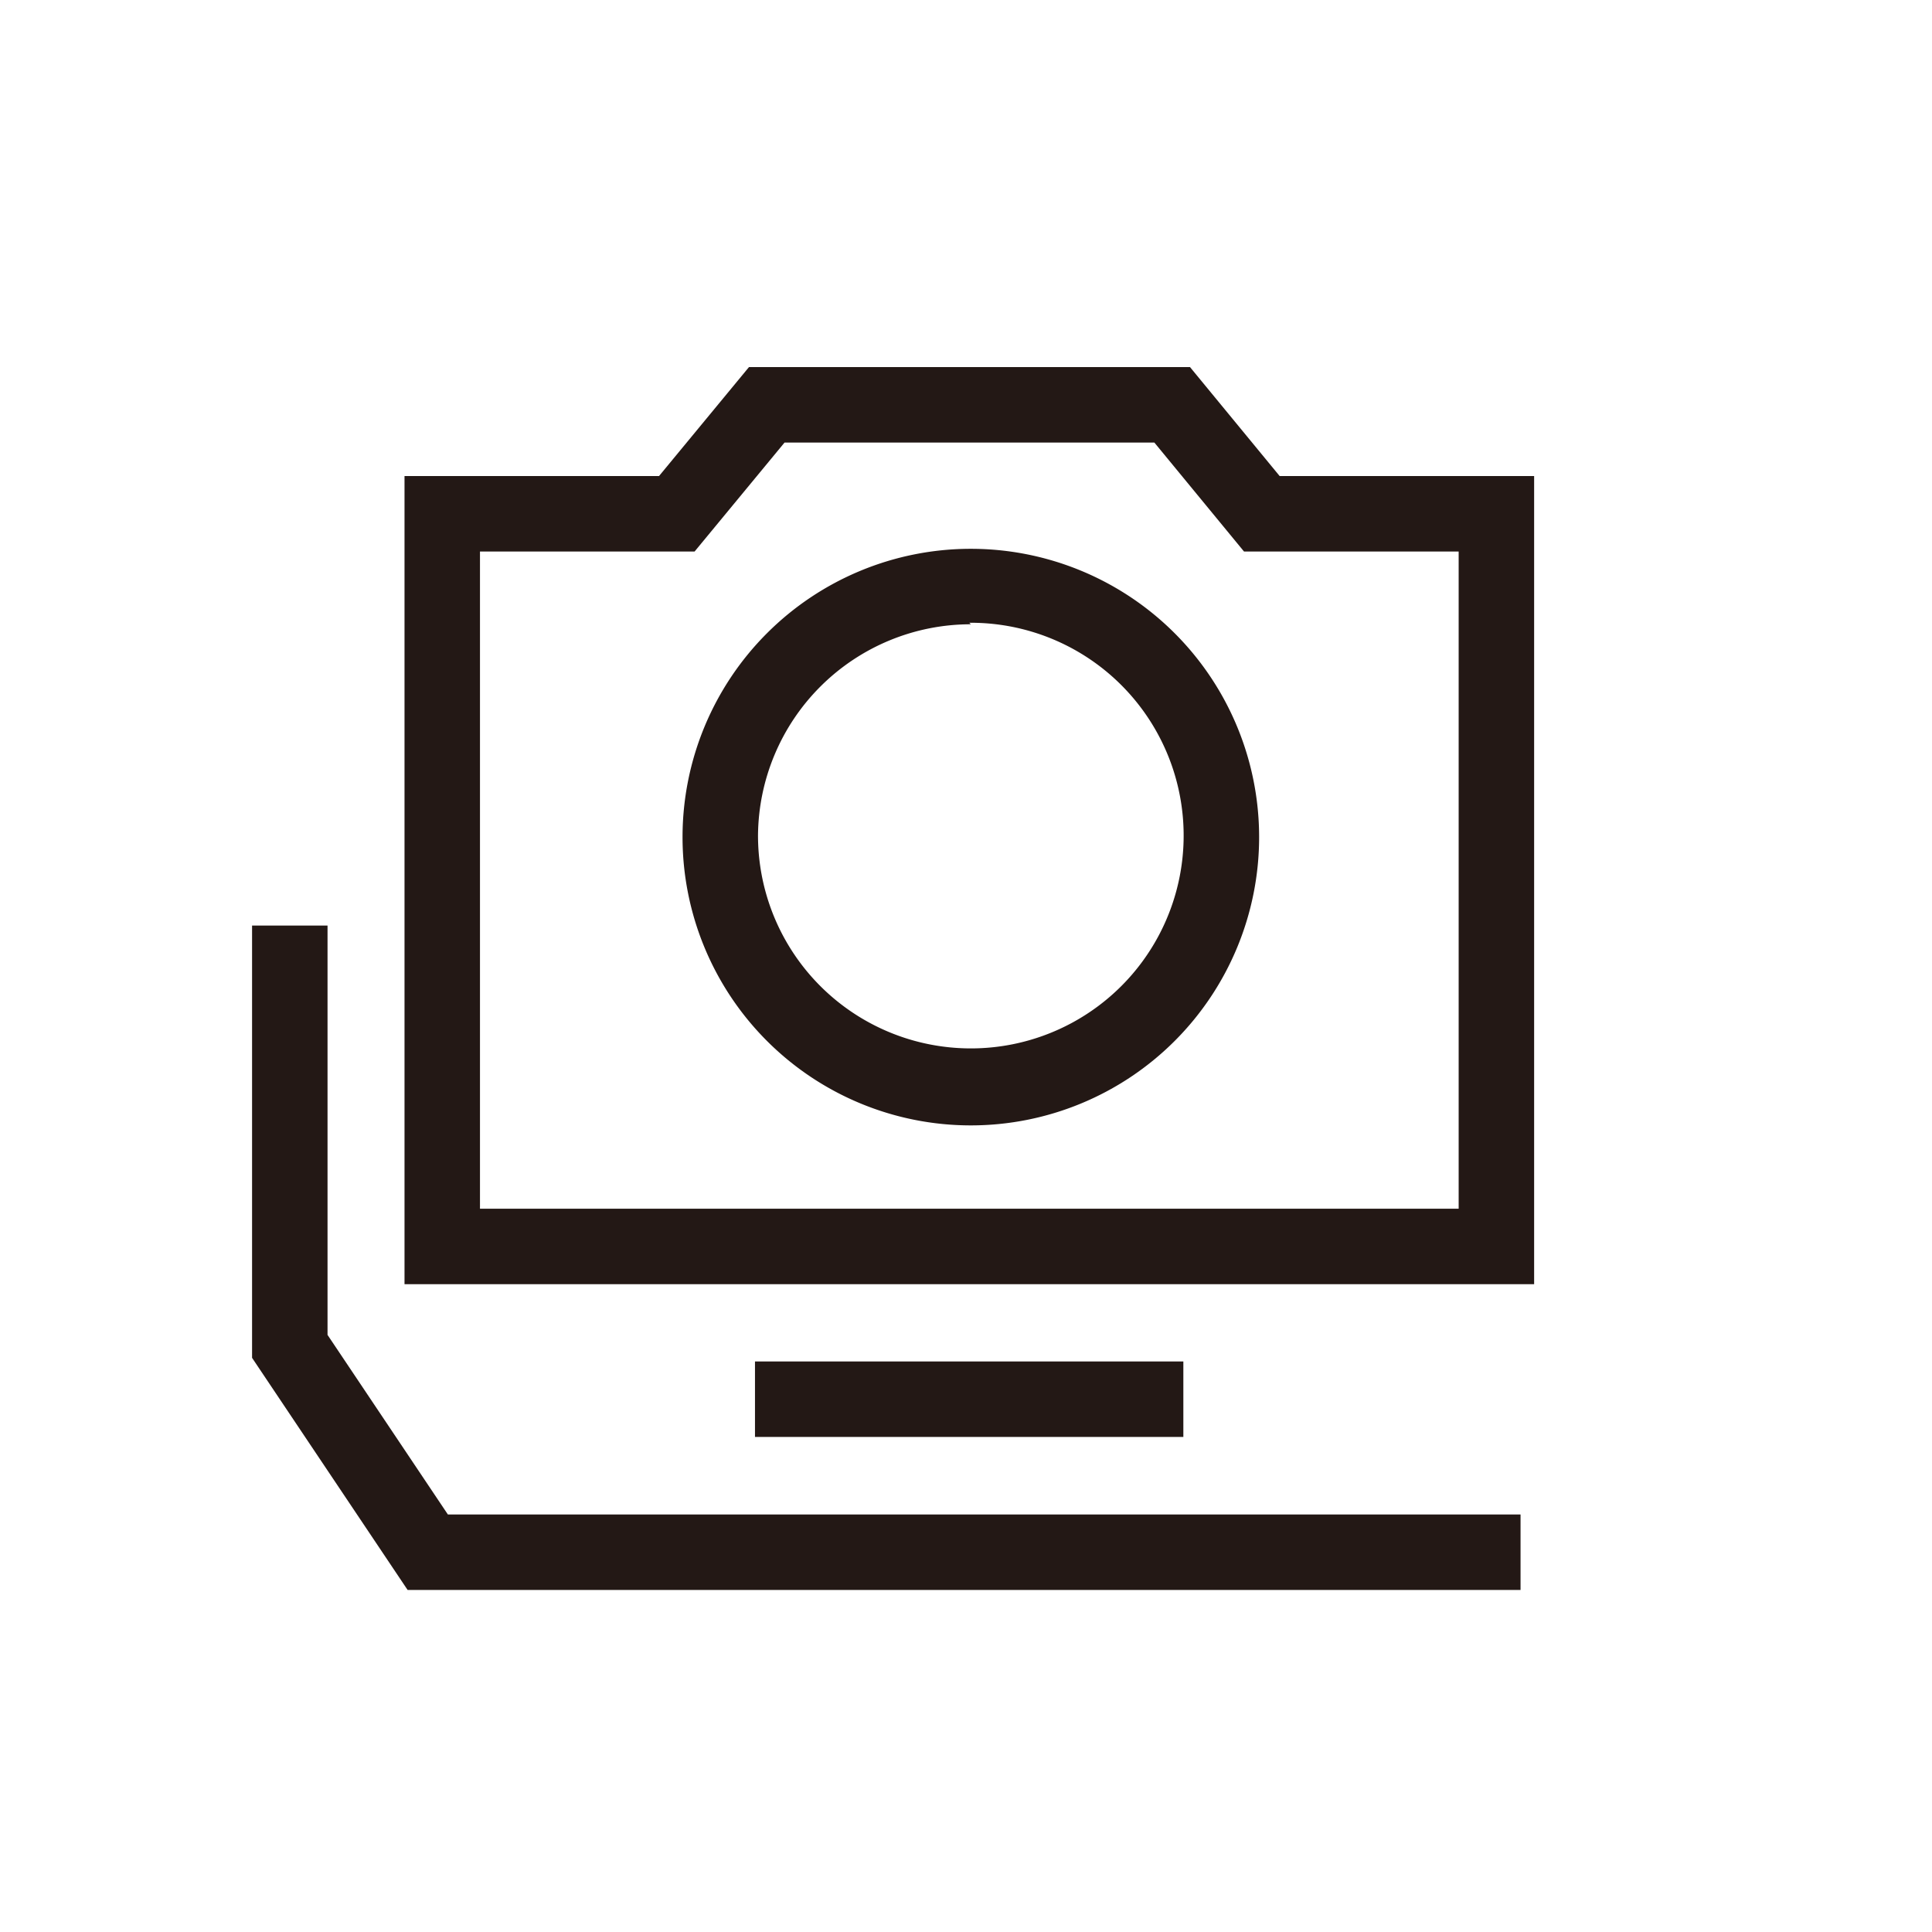
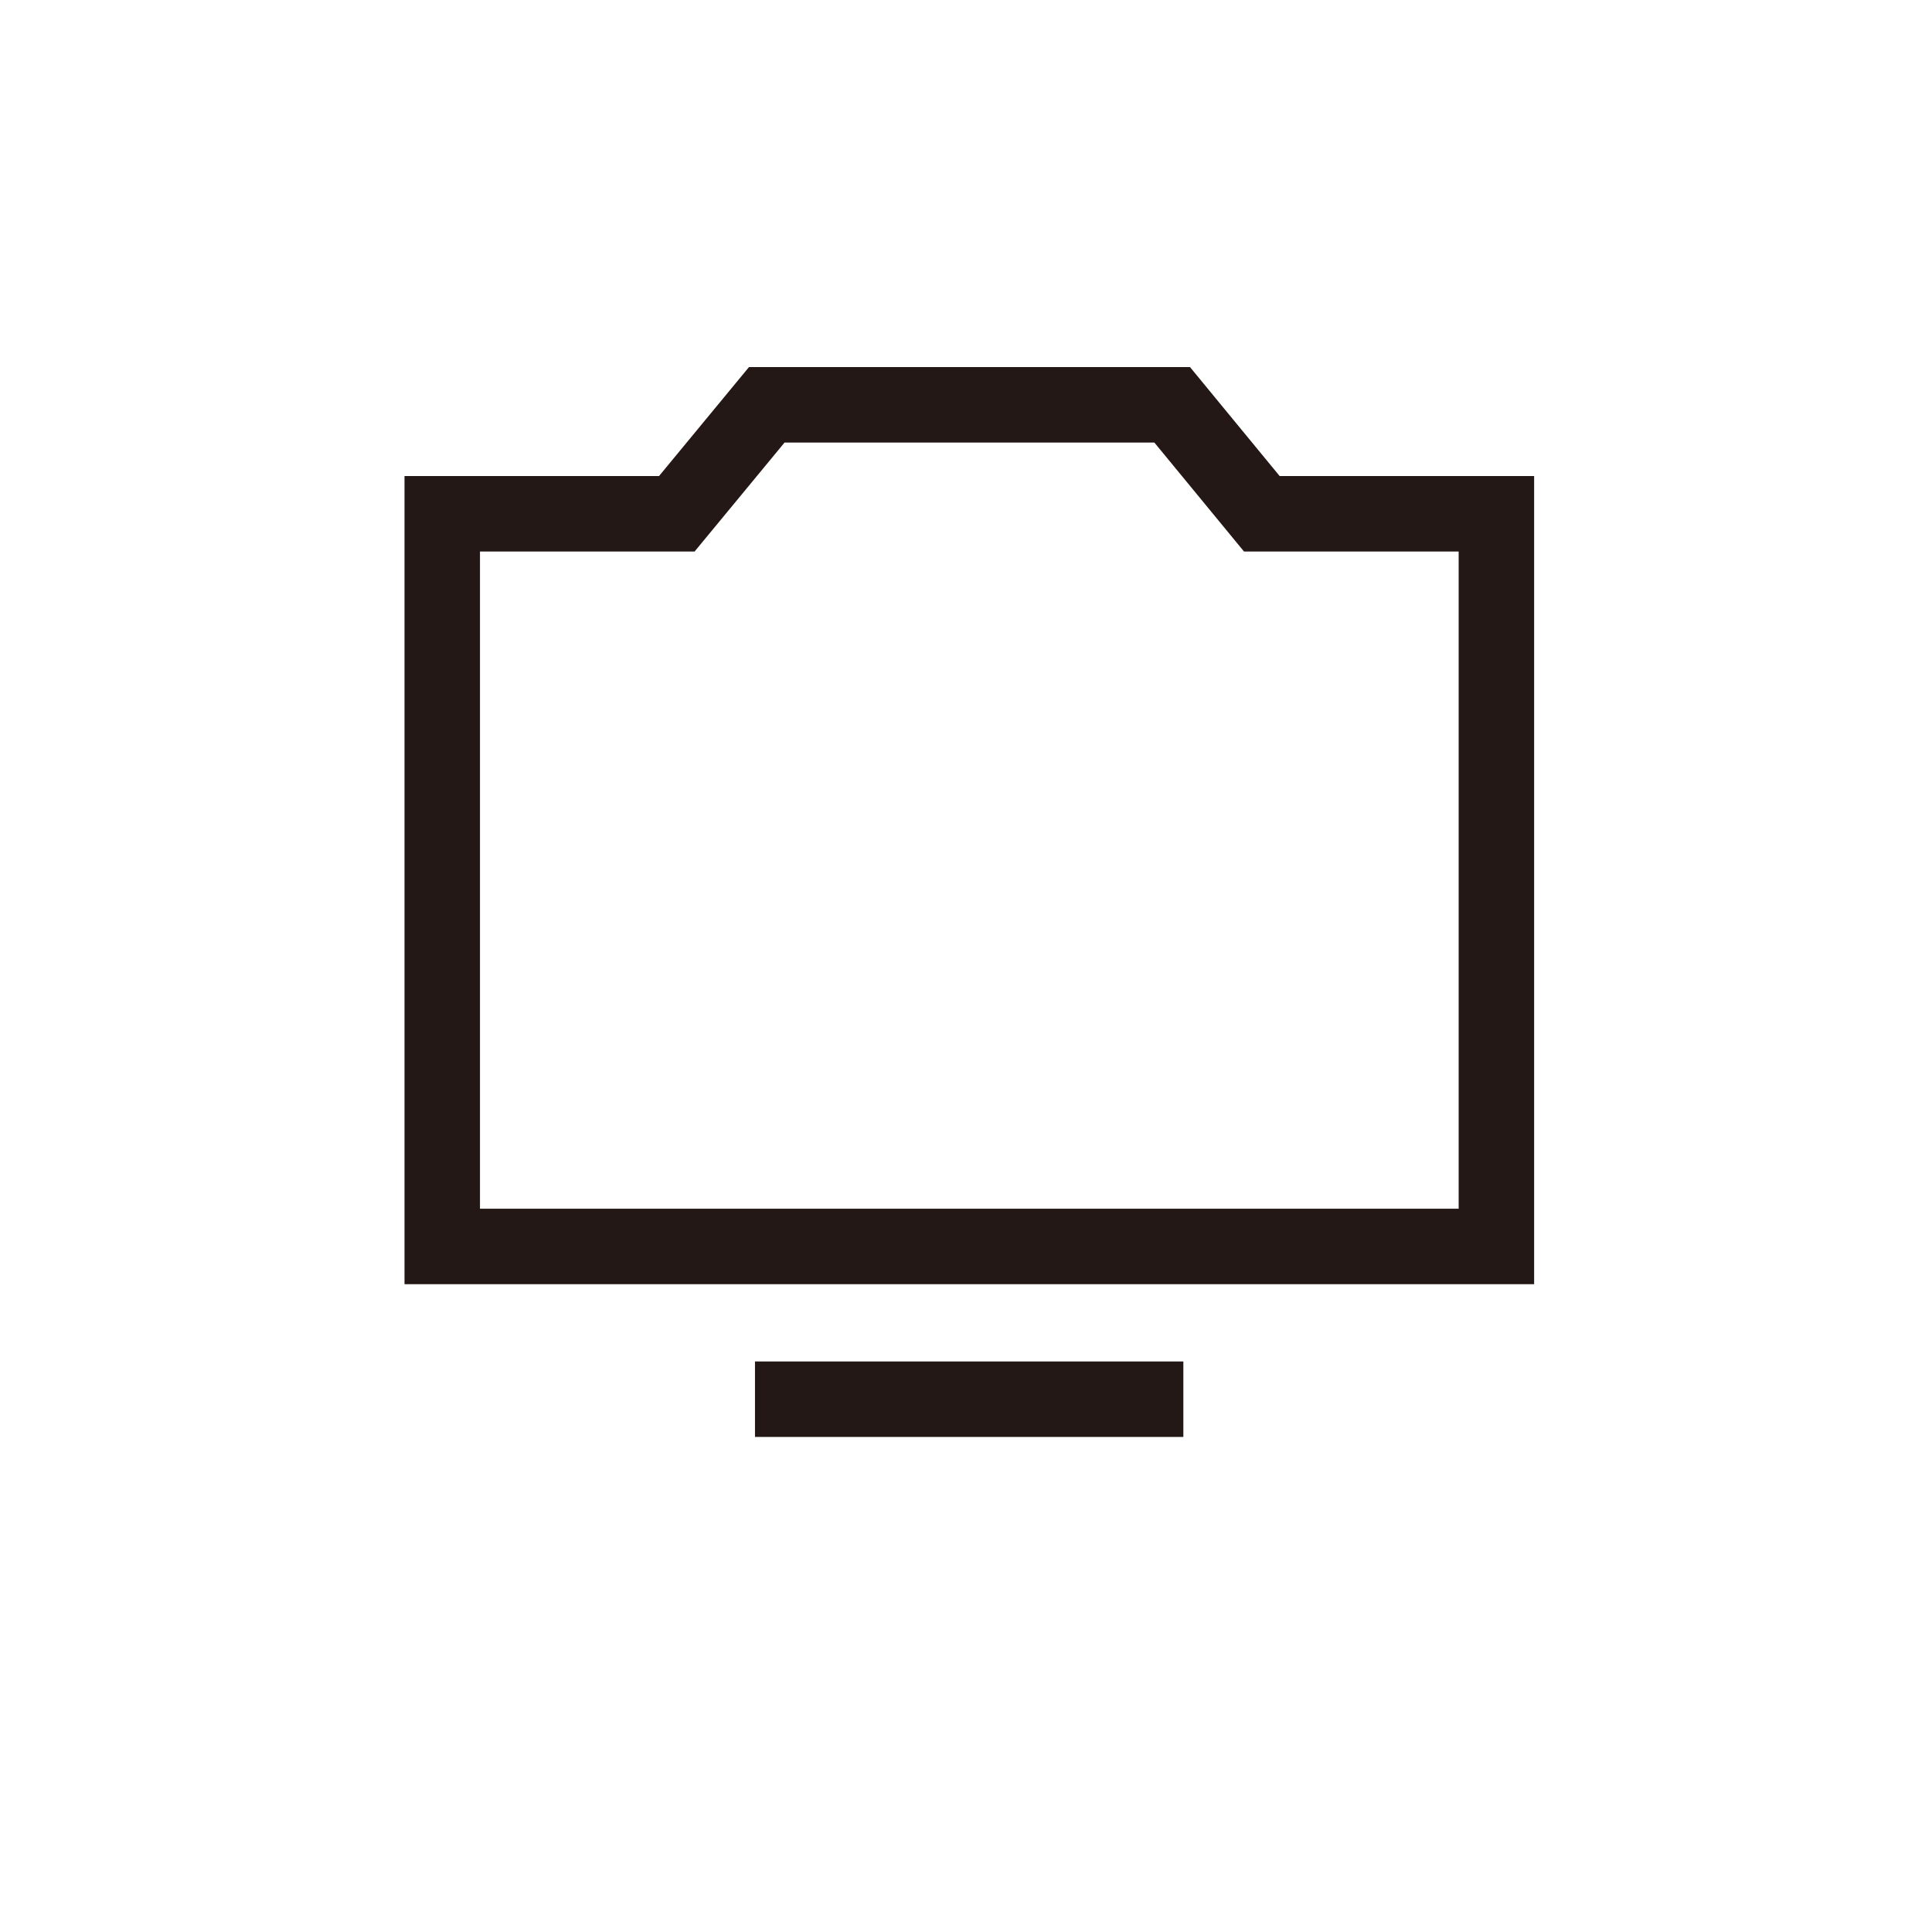
<svg xmlns="http://www.w3.org/2000/svg" viewBox="0 0 64 64">
  <defs>
    <style>.cls-2{fill:none;stroke:#231815;stroke-miterlimit:10;stroke-width:2.5px}</style>
  </defs>
  <g id="新icon">
-     <path d="M32.11 20.63a7.05 7.05 0 1 1-7 7.05 7.05 7.05 0 0 1 7.05-7m0-2.5a9.55 9.55 0 1 0 9.55 9.55 9.55 9.55 0 0 0-9.55-9.55z" fill="#231815" />
    <path class="cls-2" d="M49.57 17.02v24.27H14.65V17.02h7.77l2.98-3.61h13.43l2.97 3.61h7.77zM25.01 46.35H39.2" />
-     <path class="cls-2" d="M50.37 51.42h-36.2L9.6 44.6V30.66" />
  </g>
</svg>